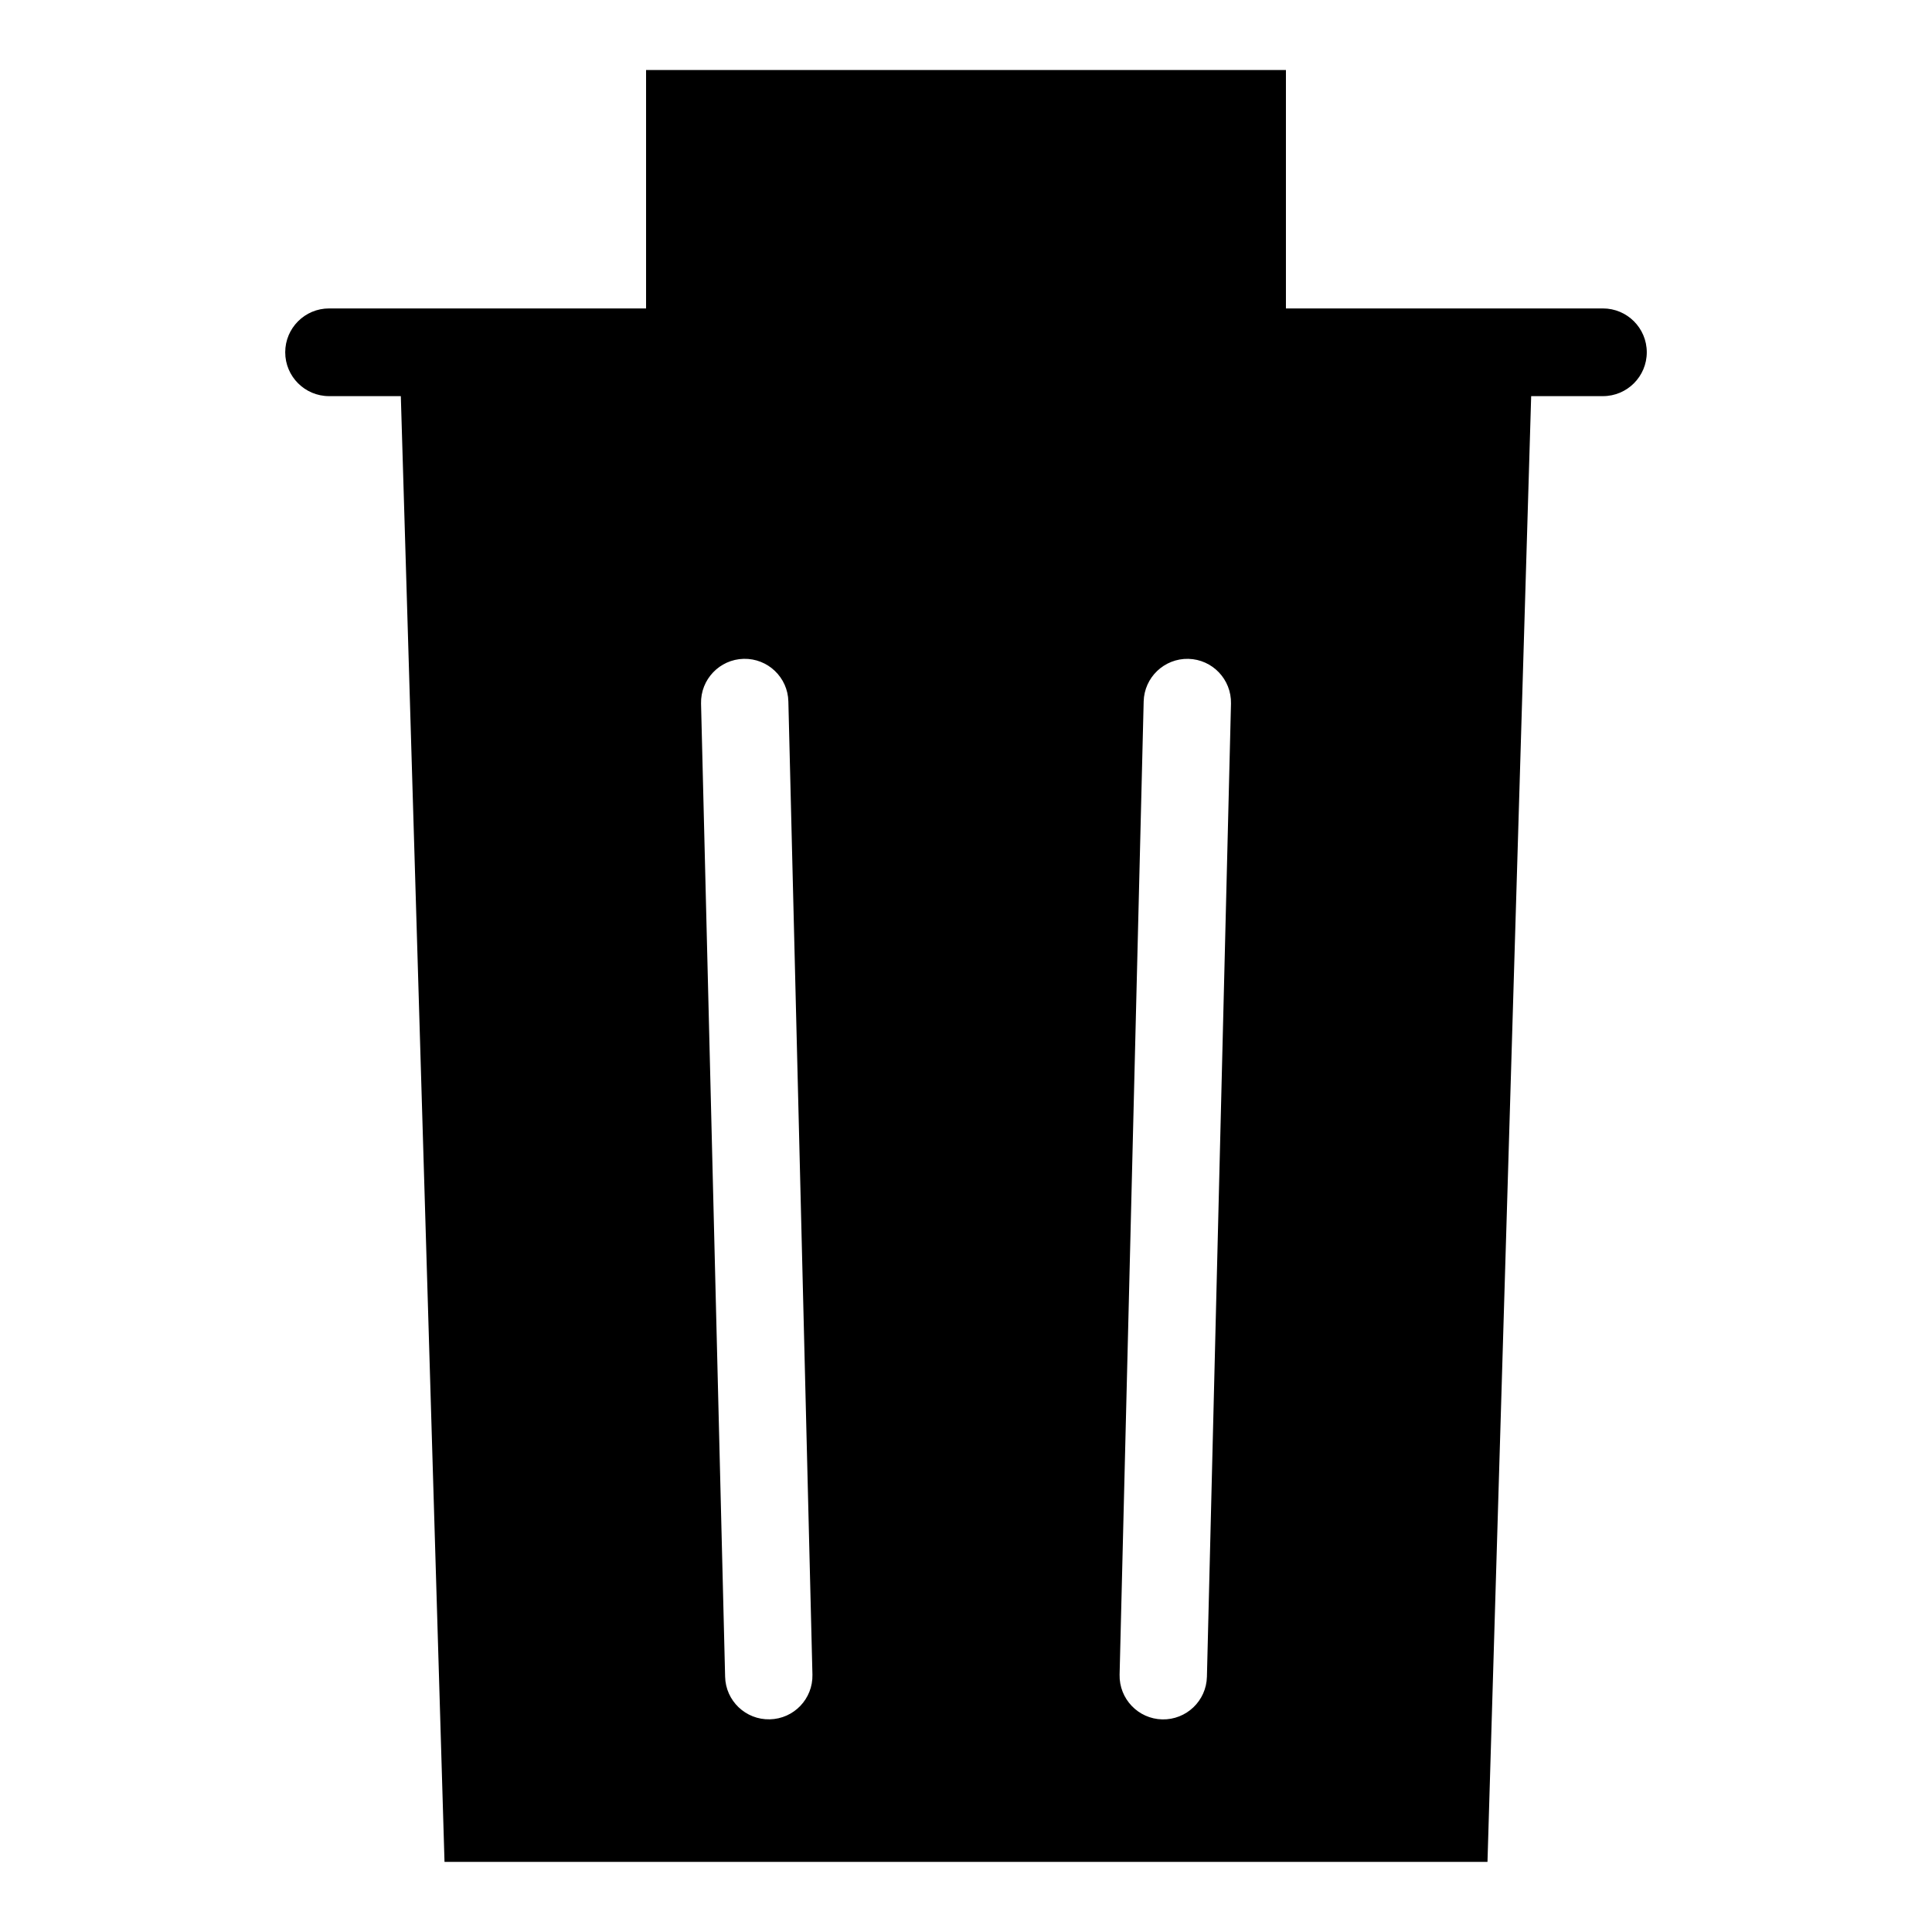
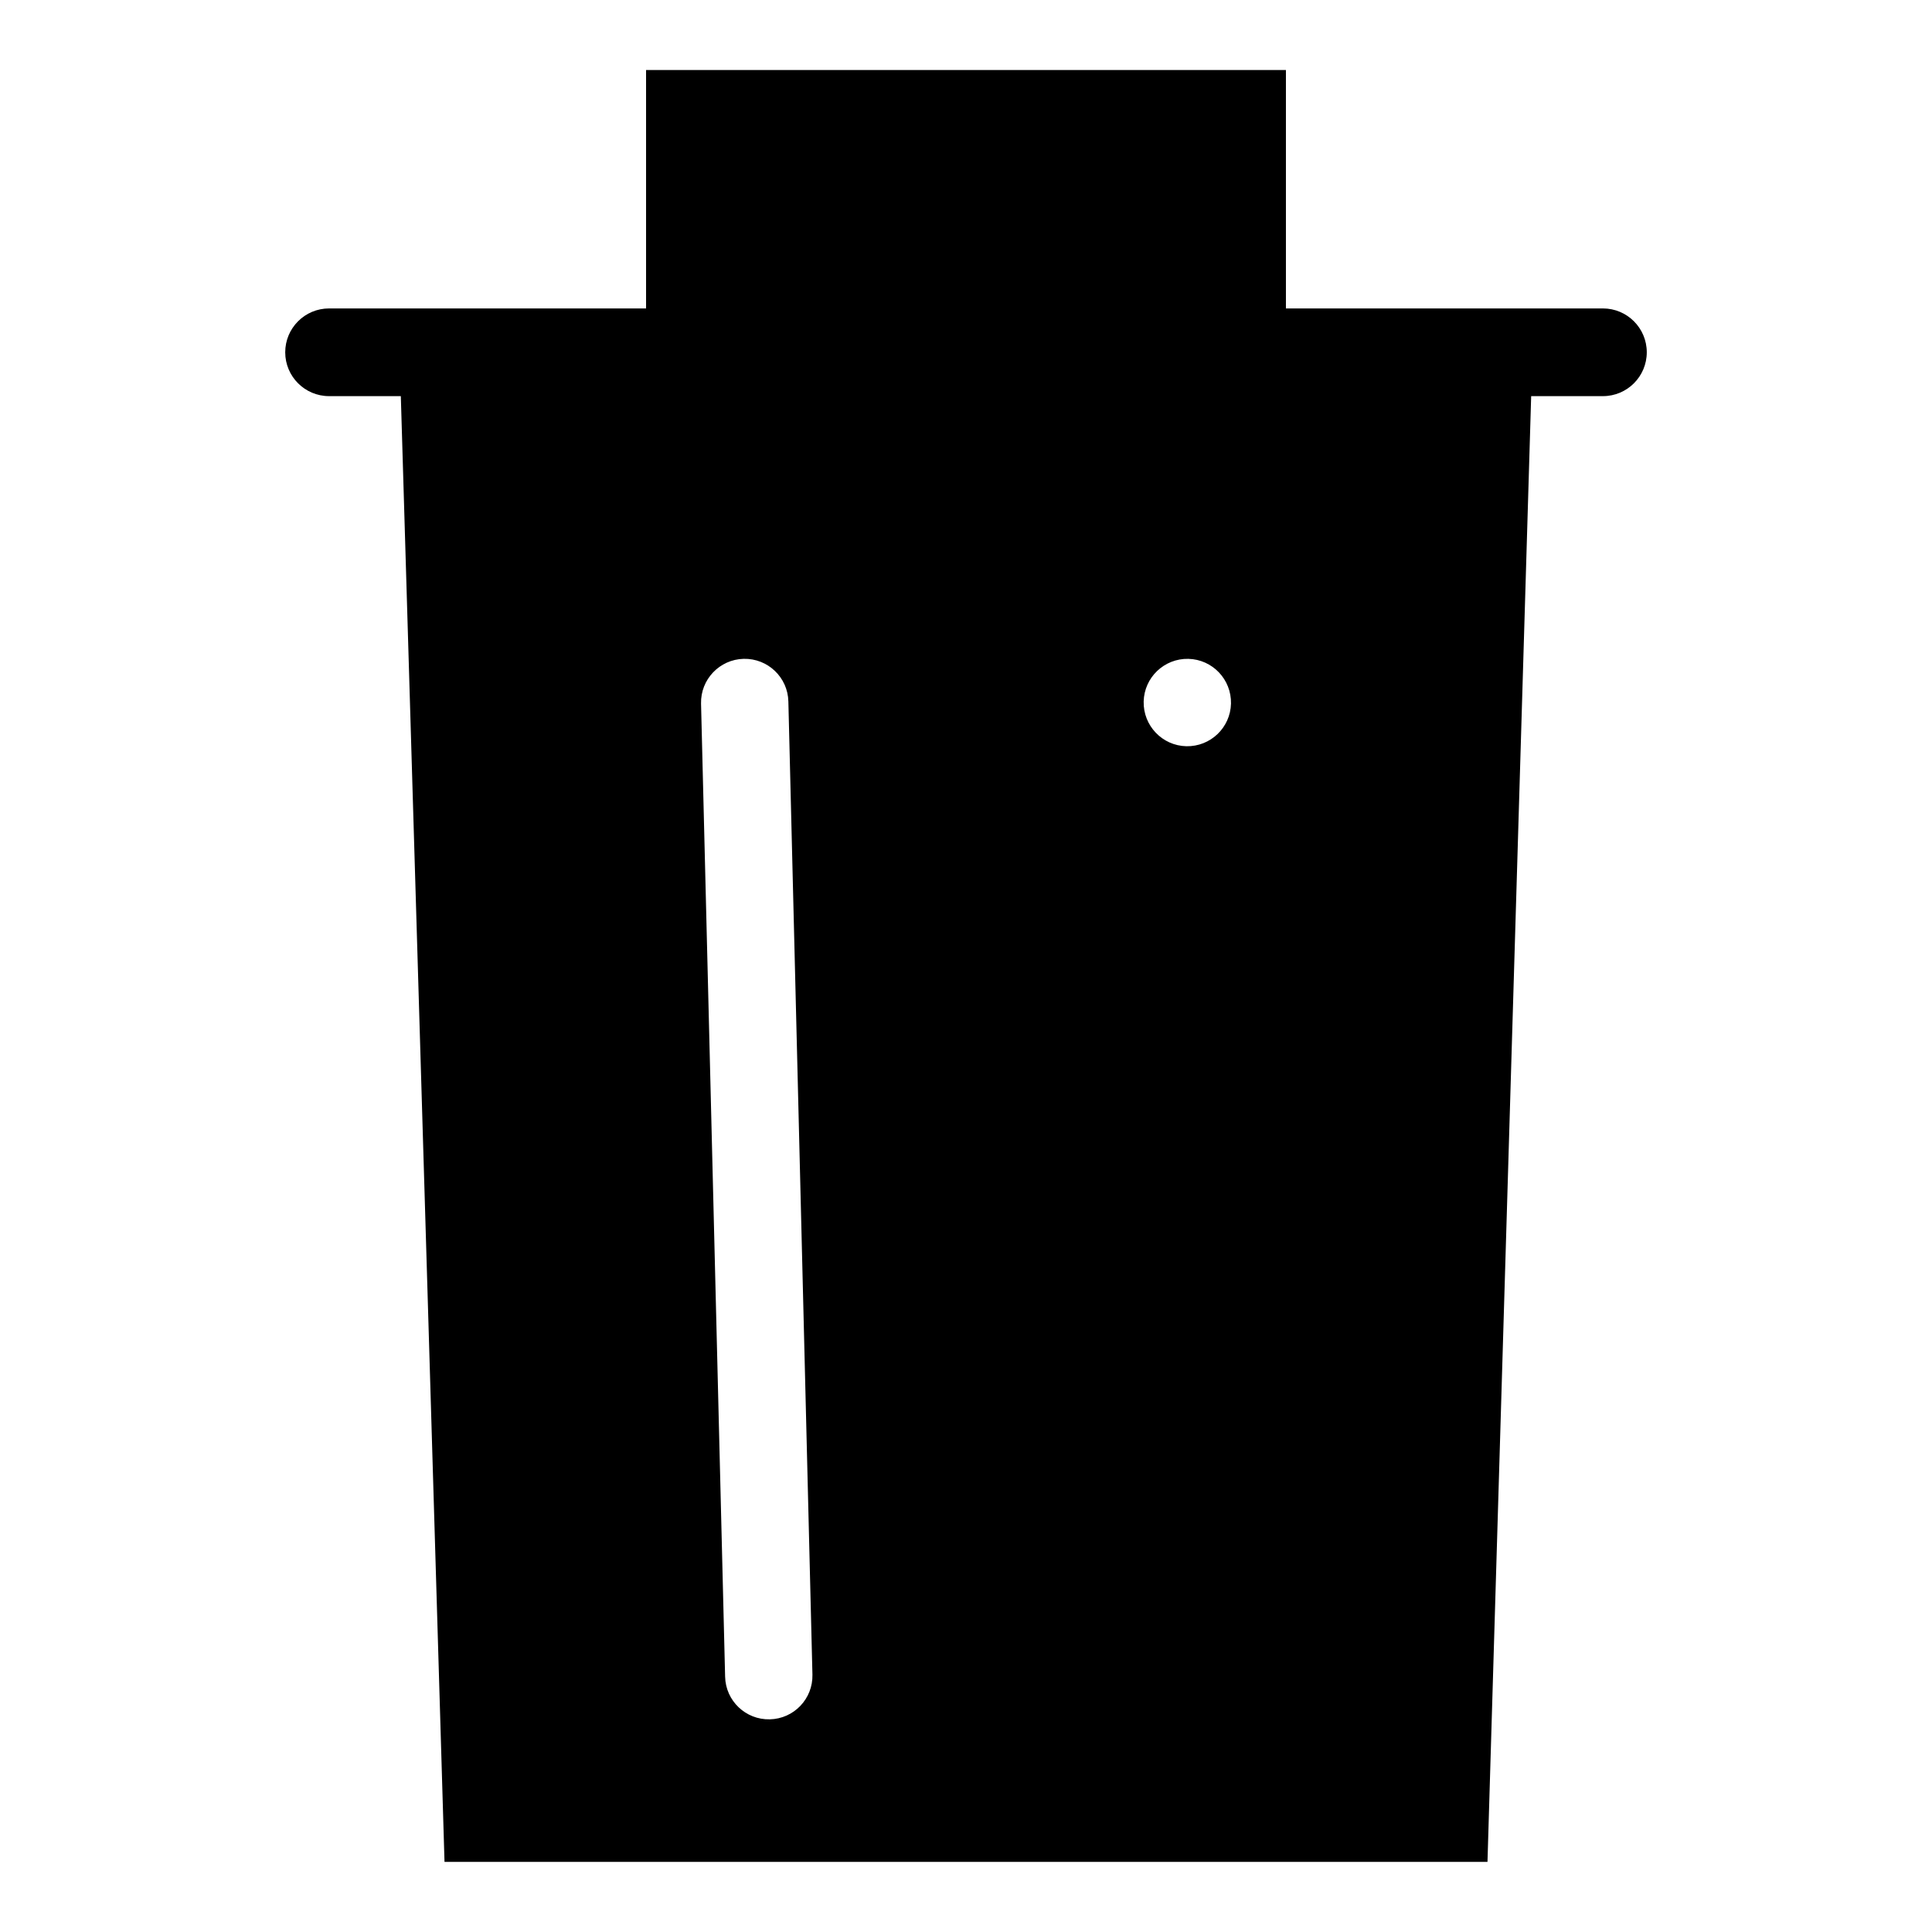
<svg xmlns="http://www.w3.org/2000/svg" fill="#000000" width="800px" height="800px" version="1.1" viewBox="144 144 512 512">
-   <path d="m261.8 637.42-11.578-388.44h-19.016c-6.41 0-11.621-5.199-11.621-11.621 0-6.41 5.199-11.621 11.621-11.621h84.008v-63.18h169.57v63.18h84.008c6.41 0 11.621 5.199 11.621 11.621 0 6.41-5.199 11.621-11.621 11.621h-19.016l-11.578 388.44zm67.984-306.97c-0.152-6.394 4.914-11.699 11.305-11.852 6.379-0.152 11.699 4.914 11.836 11.305l6.379 257.9c0.152 6.394-4.914 11.699-11.305 11.836-6.394 0.152-11.699-4.914-11.836-11.305l-6.379-257.9zm117.3-0.543c0.152-6.394 5.457-11.441 11.836-11.305 6.394 0.152 11.441 5.457 11.305 11.852l-6.379 257.9c-0.152 6.394-5.457 11.441-11.836 11.305-6.394-0.152-11.441-5.457-11.305-11.836l6.379-257.9z" fill-rule="evenodd" />
+   <path d="m261.8 637.42-11.578-388.44h-19.016c-6.41 0-11.621-5.199-11.621-11.621 0-6.41 5.199-11.621 11.621-11.621h84.008v-63.18h169.57v63.18h84.008c6.41 0 11.621 5.199 11.621 11.621 0 6.41-5.199 11.621-11.621 11.621h-19.016l-11.578 388.44zm67.984-306.97c-0.152-6.394 4.914-11.699 11.305-11.852 6.379-0.152 11.699 4.914 11.836 11.305l6.379 257.9c0.152 6.394-4.914 11.699-11.305 11.836-6.394 0.152-11.699-4.914-11.836-11.305l-6.379-257.9zm117.3-0.543c0.152-6.394 5.457-11.441 11.836-11.305 6.394 0.152 11.441 5.457 11.305 11.852c-0.152 6.394-5.457 11.441-11.836 11.305-6.394-0.152-11.441-5.457-11.305-11.836l6.379-257.9z" fill-rule="evenodd" />
</svg>